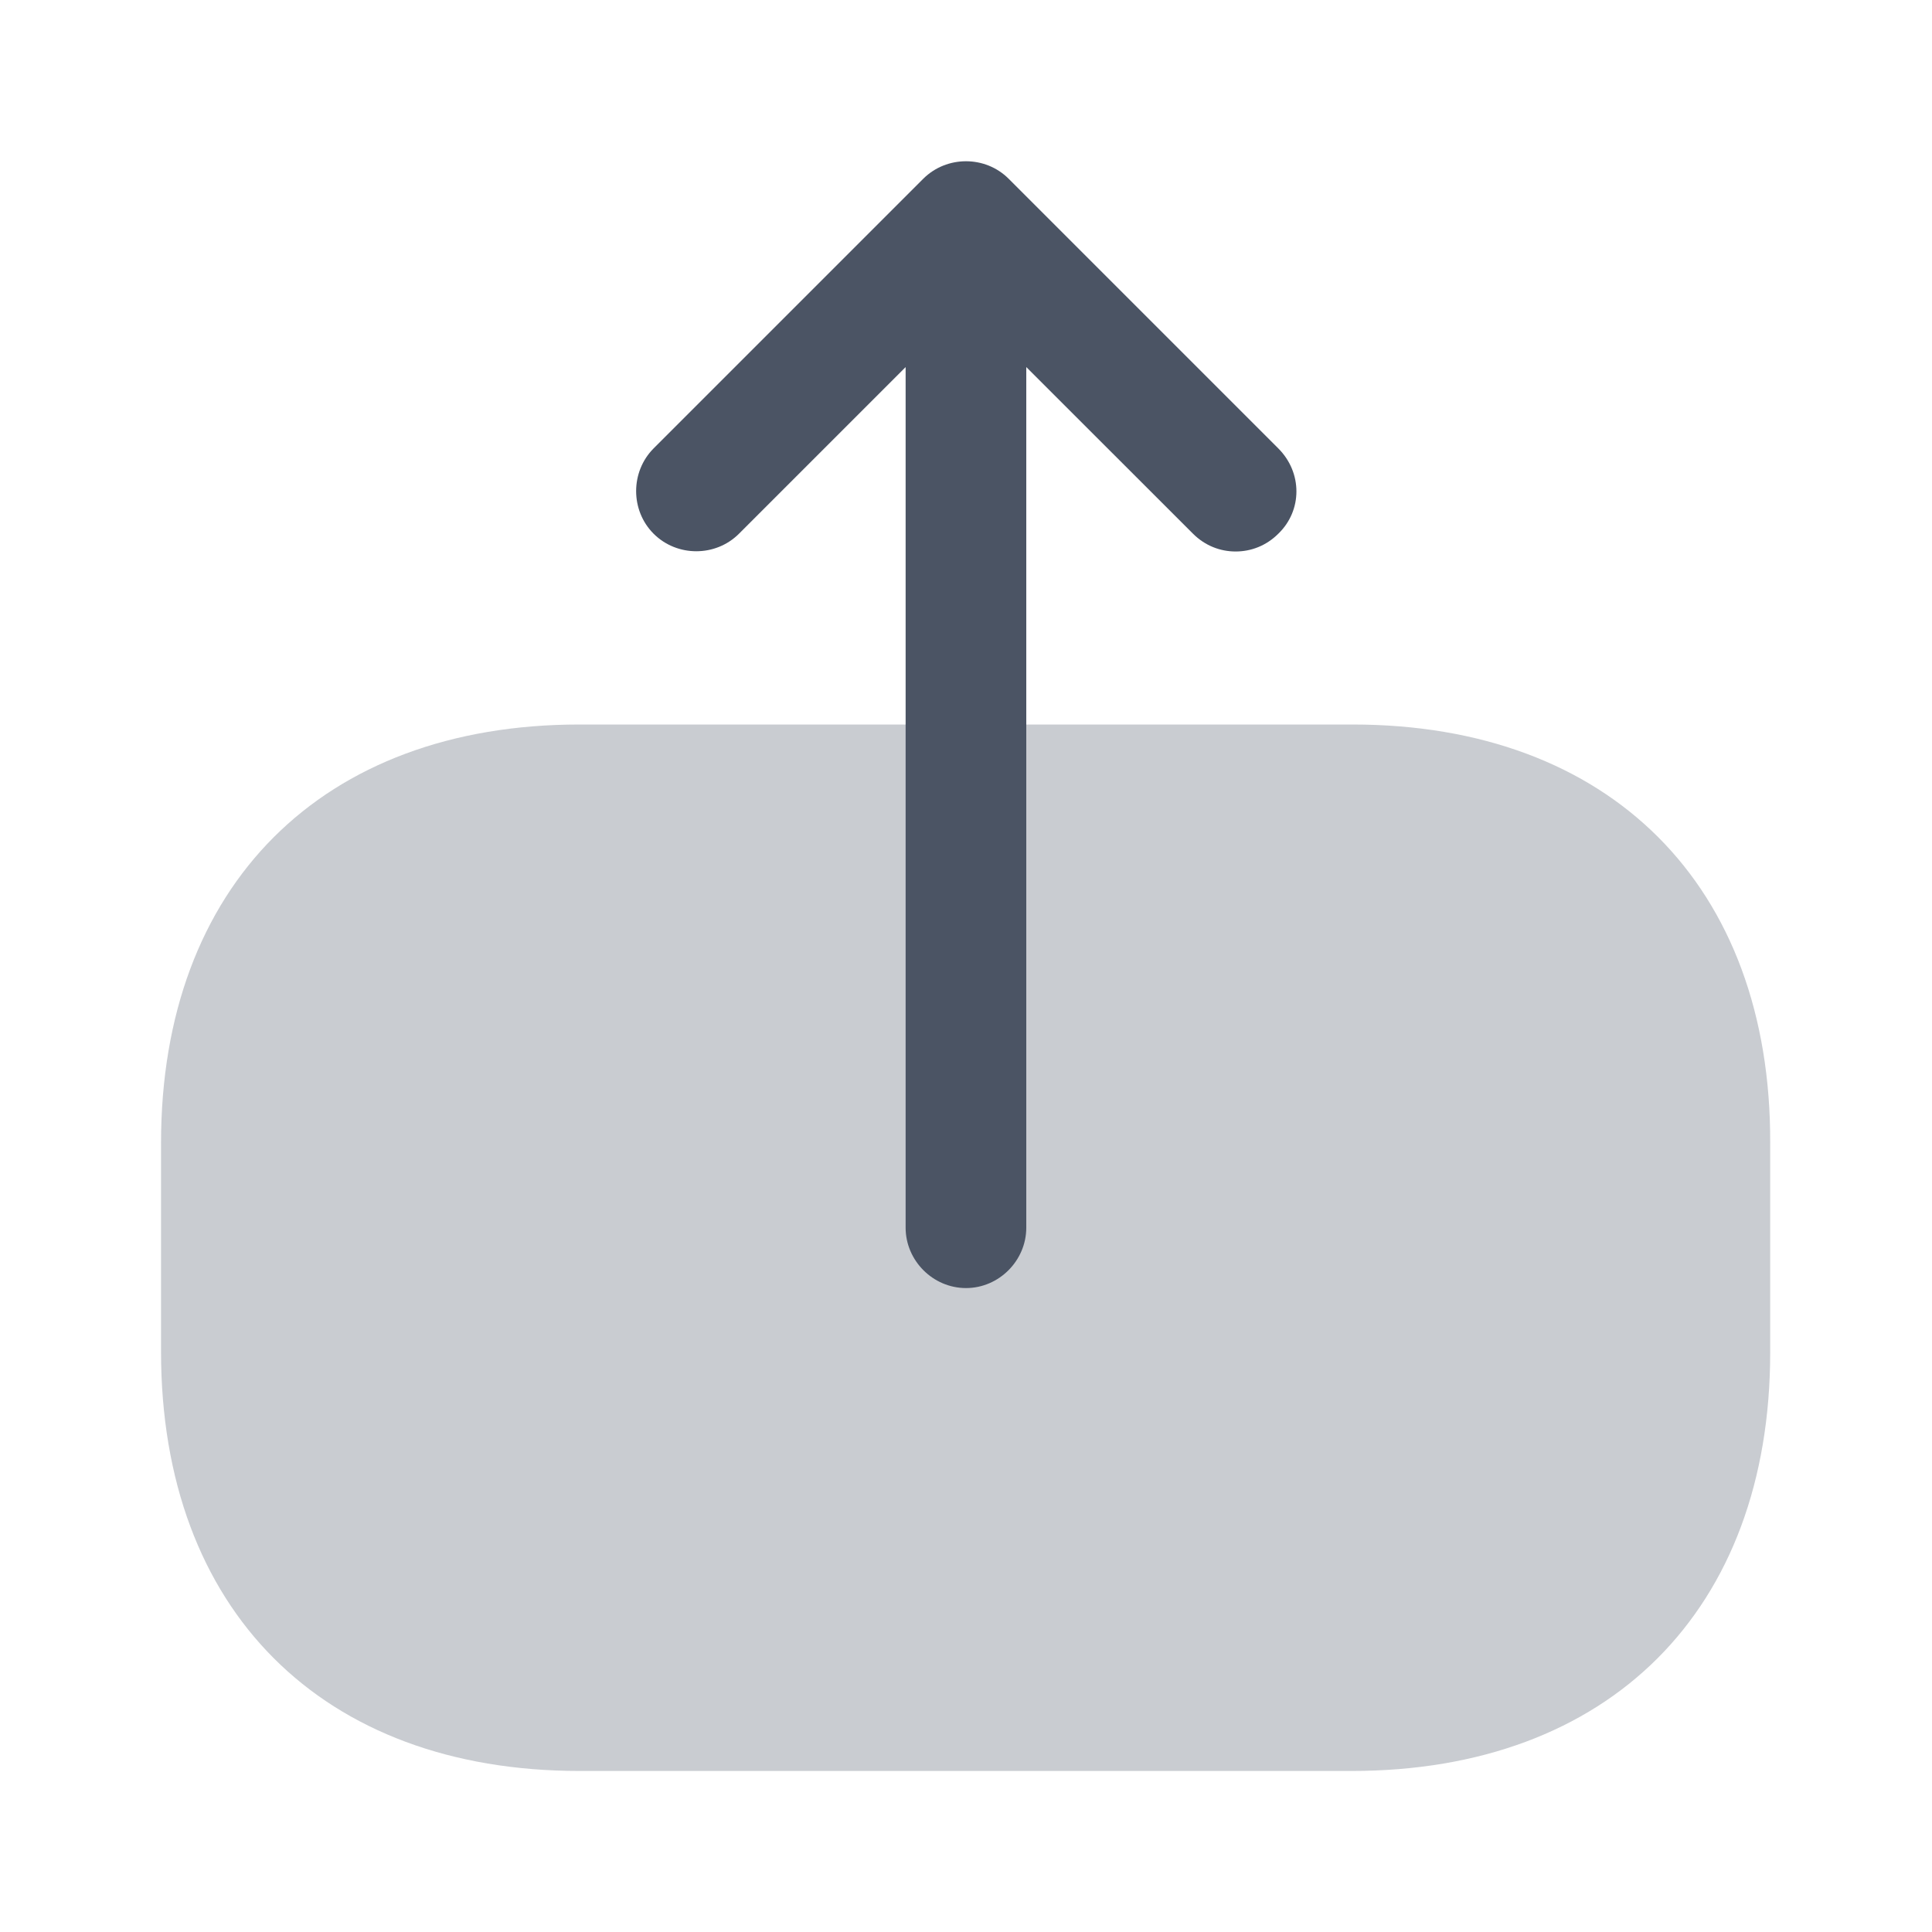
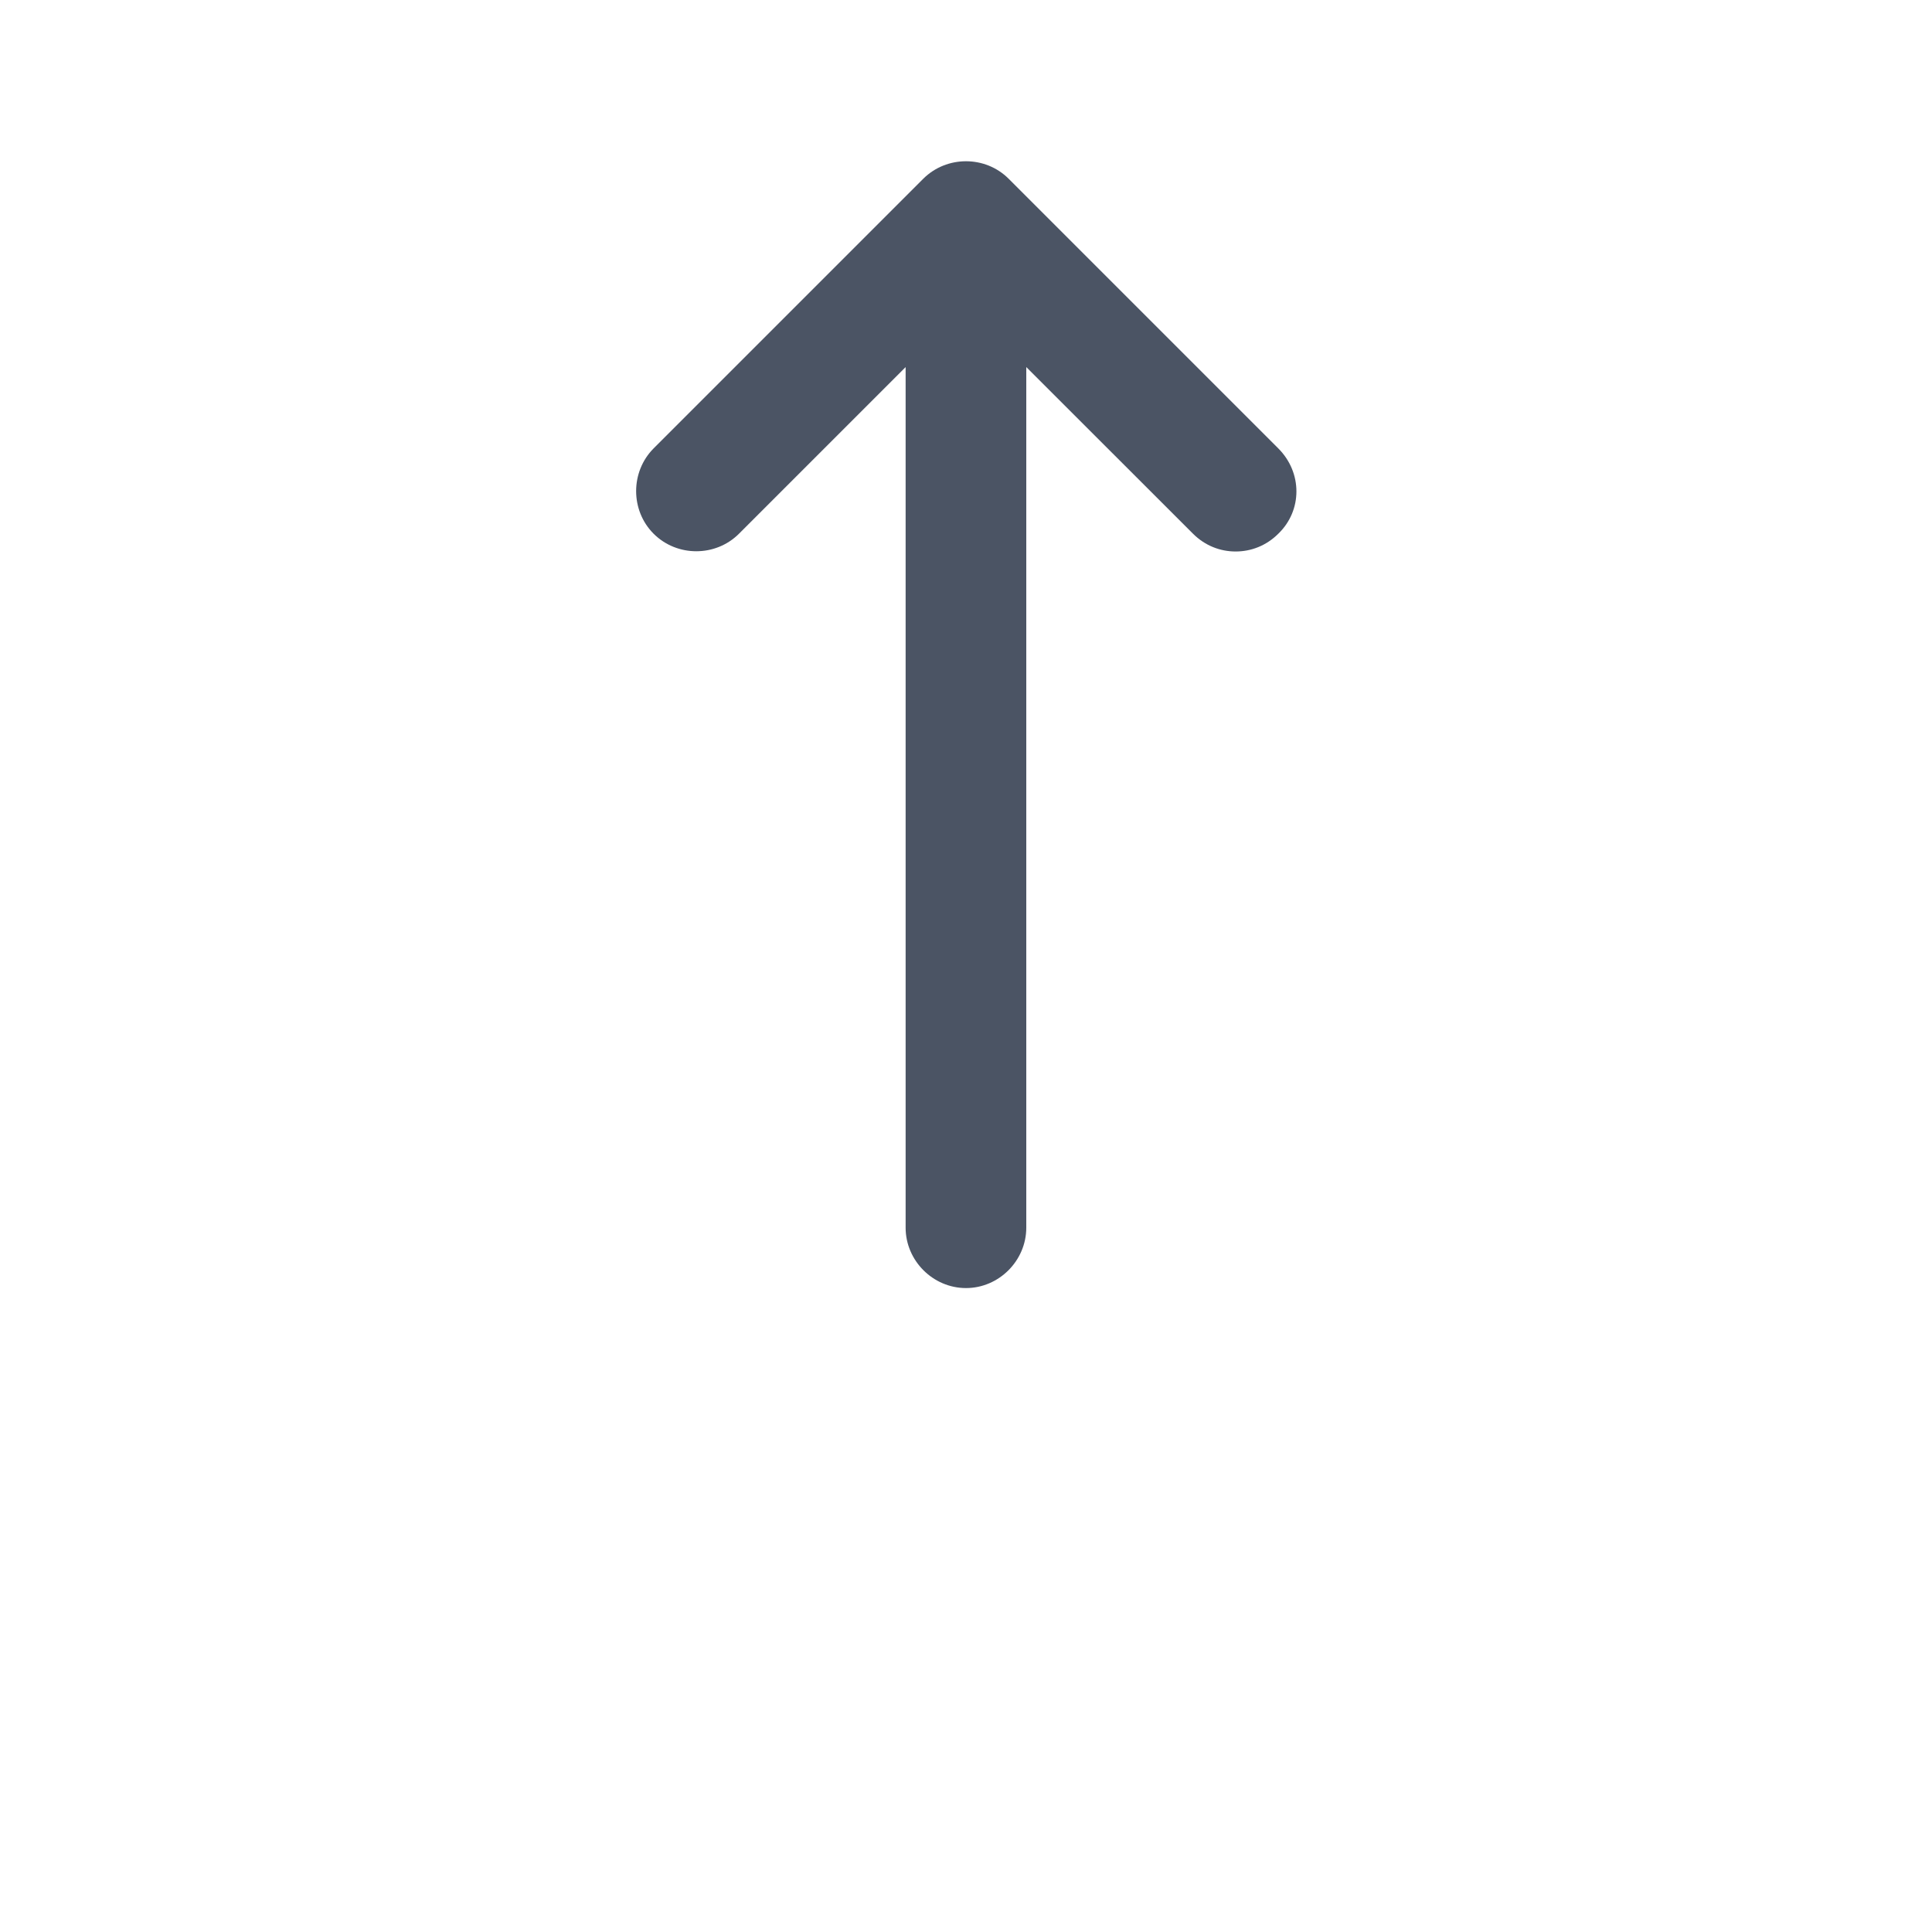
<svg xmlns="http://www.w3.org/2000/svg" width="20" height="20" viewBox="0 0 20 20" fill="none">
-   <path opacity="0.3" d="M14 7.5H6C3.334 7.5 1.667 9.167 1.667 11.833V13.992C1.667 16.667 3.334 18.333 6 18.333H13.992C16.659 18.333 18.325 16.667 18.325 14V11.833C18.334 9.167 16.667 7.5 14 7.5Z" fill="#4B5464" />
  <path d="M13.233 4.642L10.441 1.85C10.2 1.609 9.8 1.609 9.558 1.85L6.766 4.642C6.525 4.884 6.525 5.284 6.766 5.525C7.008 5.767 7.408 5.767 7.65 5.525L9.375 3.8V12.709C9.375 13.05 9.658 13.334 10 13.334C10.341 13.334 10.624 13.05 10.624 12.709V3.8L12.35 5.525C12.475 5.65 12.633 5.709 12.791 5.709C12.95 5.709 13.108 5.65 13.233 5.525C13.483 5.284 13.483 4.892 13.233 4.642Z" fill="#4B5464" />
</svg>